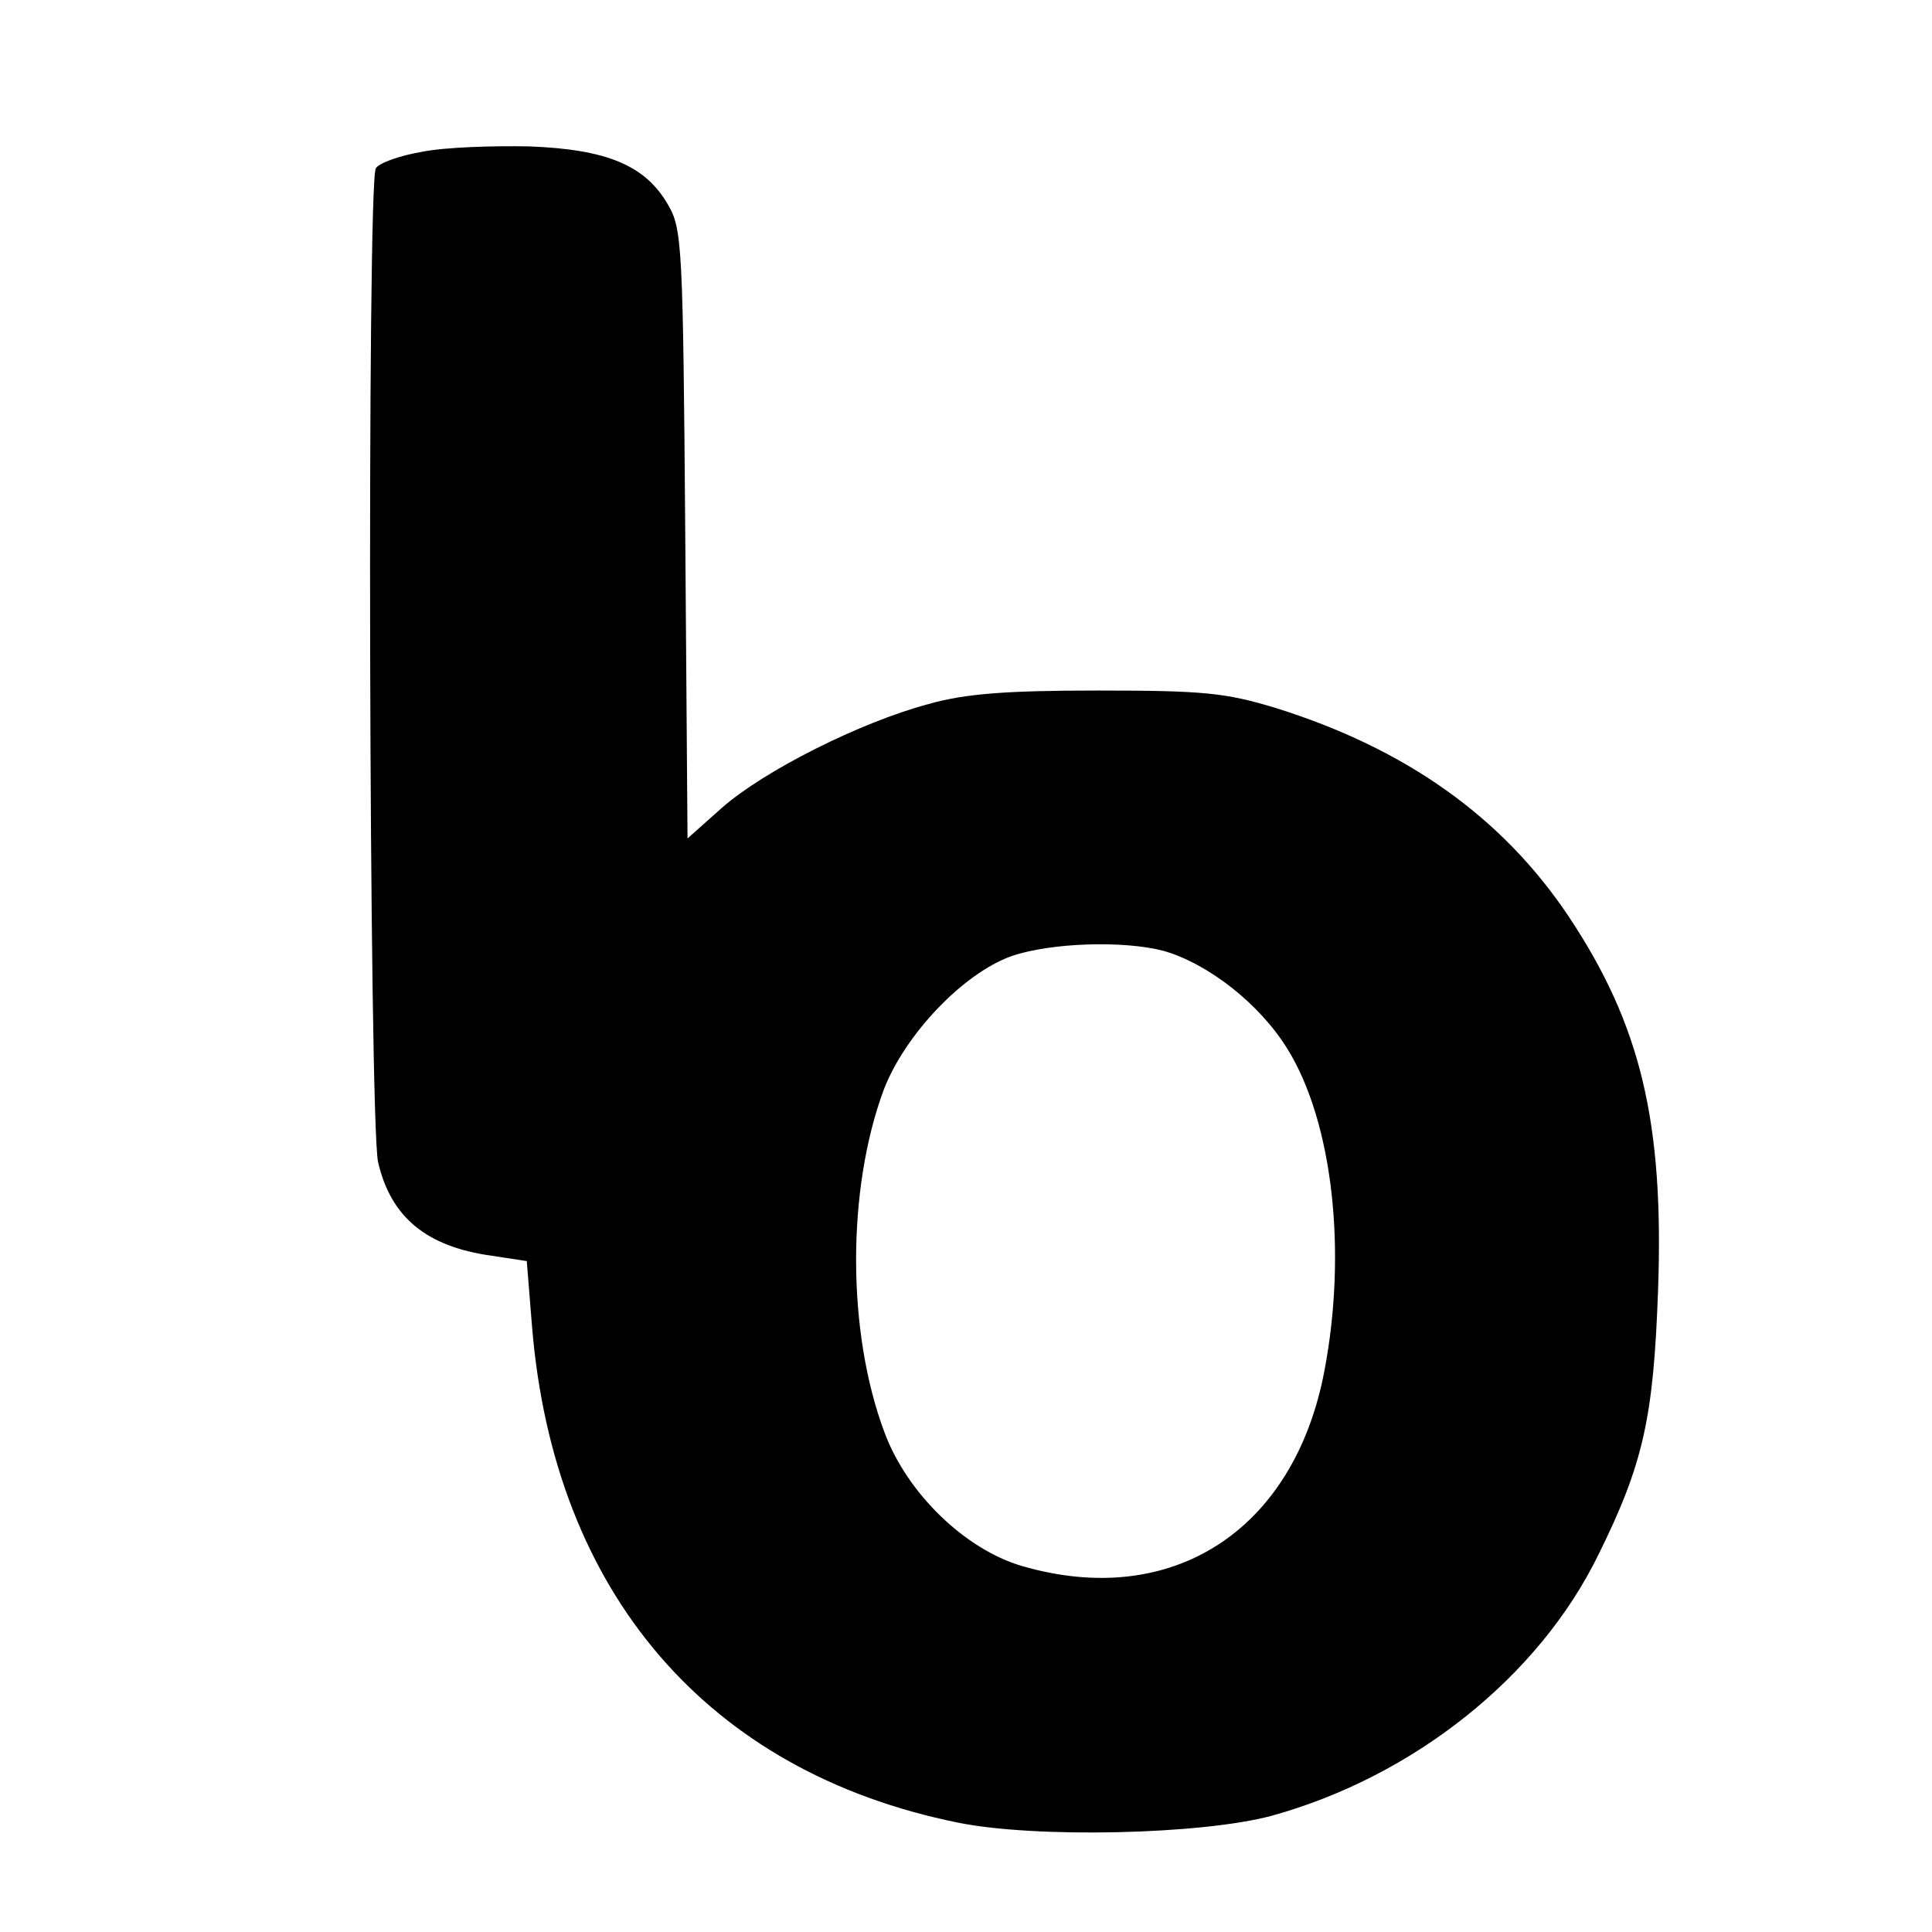
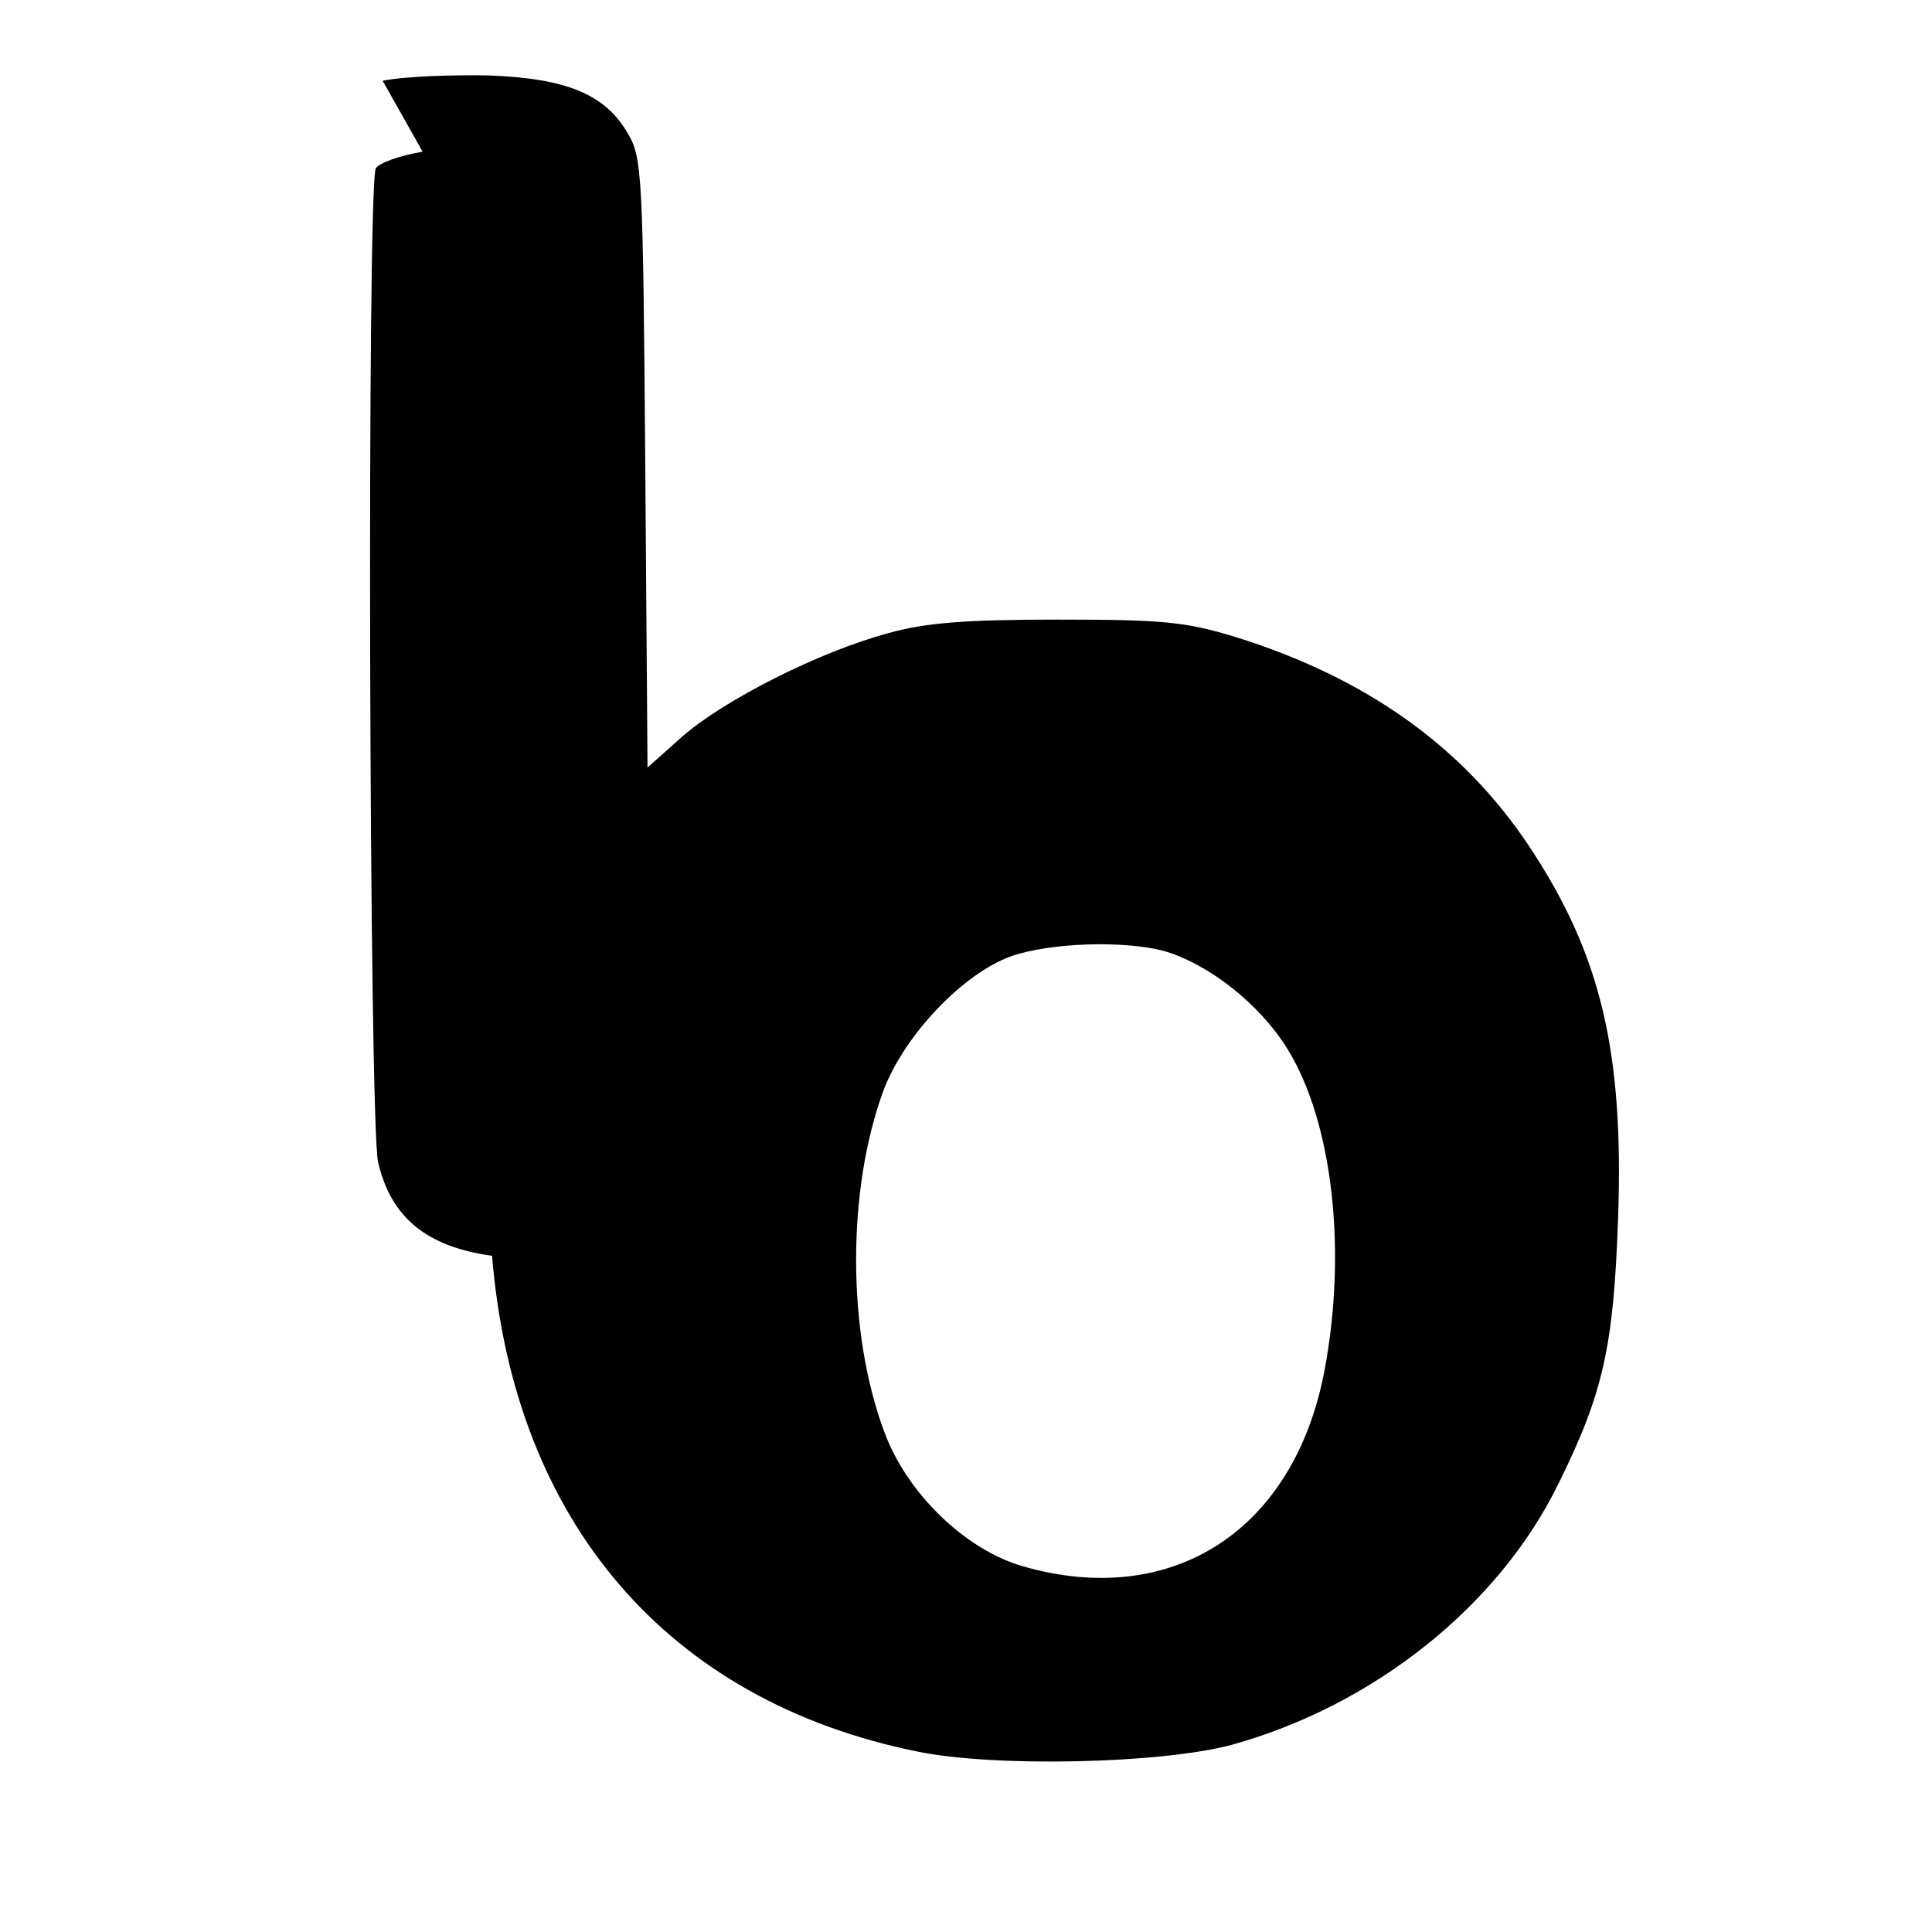
<svg xmlns="http://www.w3.org/2000/svg" version="1.0" width="256pt" height="256pt" viewBox="0 0 256 256" preserveAspectRatio="xMidYMid meet">
  <g transform="translate(0,256) scale(0.1,-0.1)" fill="#000000" stroke="none">
-     <path d="M560 2359 c-30 -5 -58 -15 -62 -22 -12 -19 -9 -1264 3 -1317 17 -73 64 -112 151 -124 l46 -7 7 -87 c29 -353 233 -590 564 -657 103 -21 323 -16 416 9 188 52 354 184 433 346 60 121 73 183 79 350 8 223 -23 352 -118 495 -88 132 -216 223 -389 277 -66 20 -95 23 -235 23 -121 0 -176 -4 -225 -18 -90 -24 -217 -88 -273 -137 l-46 -41 -3 403 c-3 382 -4 405 -23 437 -30 52 -81 73 -183 77 -48 1 -112 -1 -142 -7z m982 -1059 c59 -17 127 -70 164 -130 60 -97 79 -268 49 -426 -40 -212 -202 -317 -401 -259 -75 22 -152 96 -182 177 -50 133 -50 322 -1 454 28 73 105 154 169 177 52 18 149 21 202 7z" />
+     <path d="M560 2359 c-30 -5 -58 -15 -62 -22 -12 -19 -9 -1264 3 -1317 17 -73 64 -112 151 -124 c29 -353 233 -590 564 -657 103 -21 323 -16 416 9 188 52 354 184 433 346 60 121 73 183 79 350 8 223 -23 352 -118 495 -88 132 -216 223 -389 277 -66 20 -95 23 -235 23 -121 0 -176 -4 -225 -18 -90 -24 -217 -88 -273 -137 l-46 -41 -3 403 c-3 382 -4 405 -23 437 -30 52 -81 73 -183 77 -48 1 -112 -1 -142 -7z m982 -1059 c59 -17 127 -70 164 -130 60 -97 79 -268 49 -426 -40 -212 -202 -317 -401 -259 -75 22 -152 96 -182 177 -50 133 -50 322 -1 454 28 73 105 154 169 177 52 18 149 21 202 7z" />
  </g>
</svg>